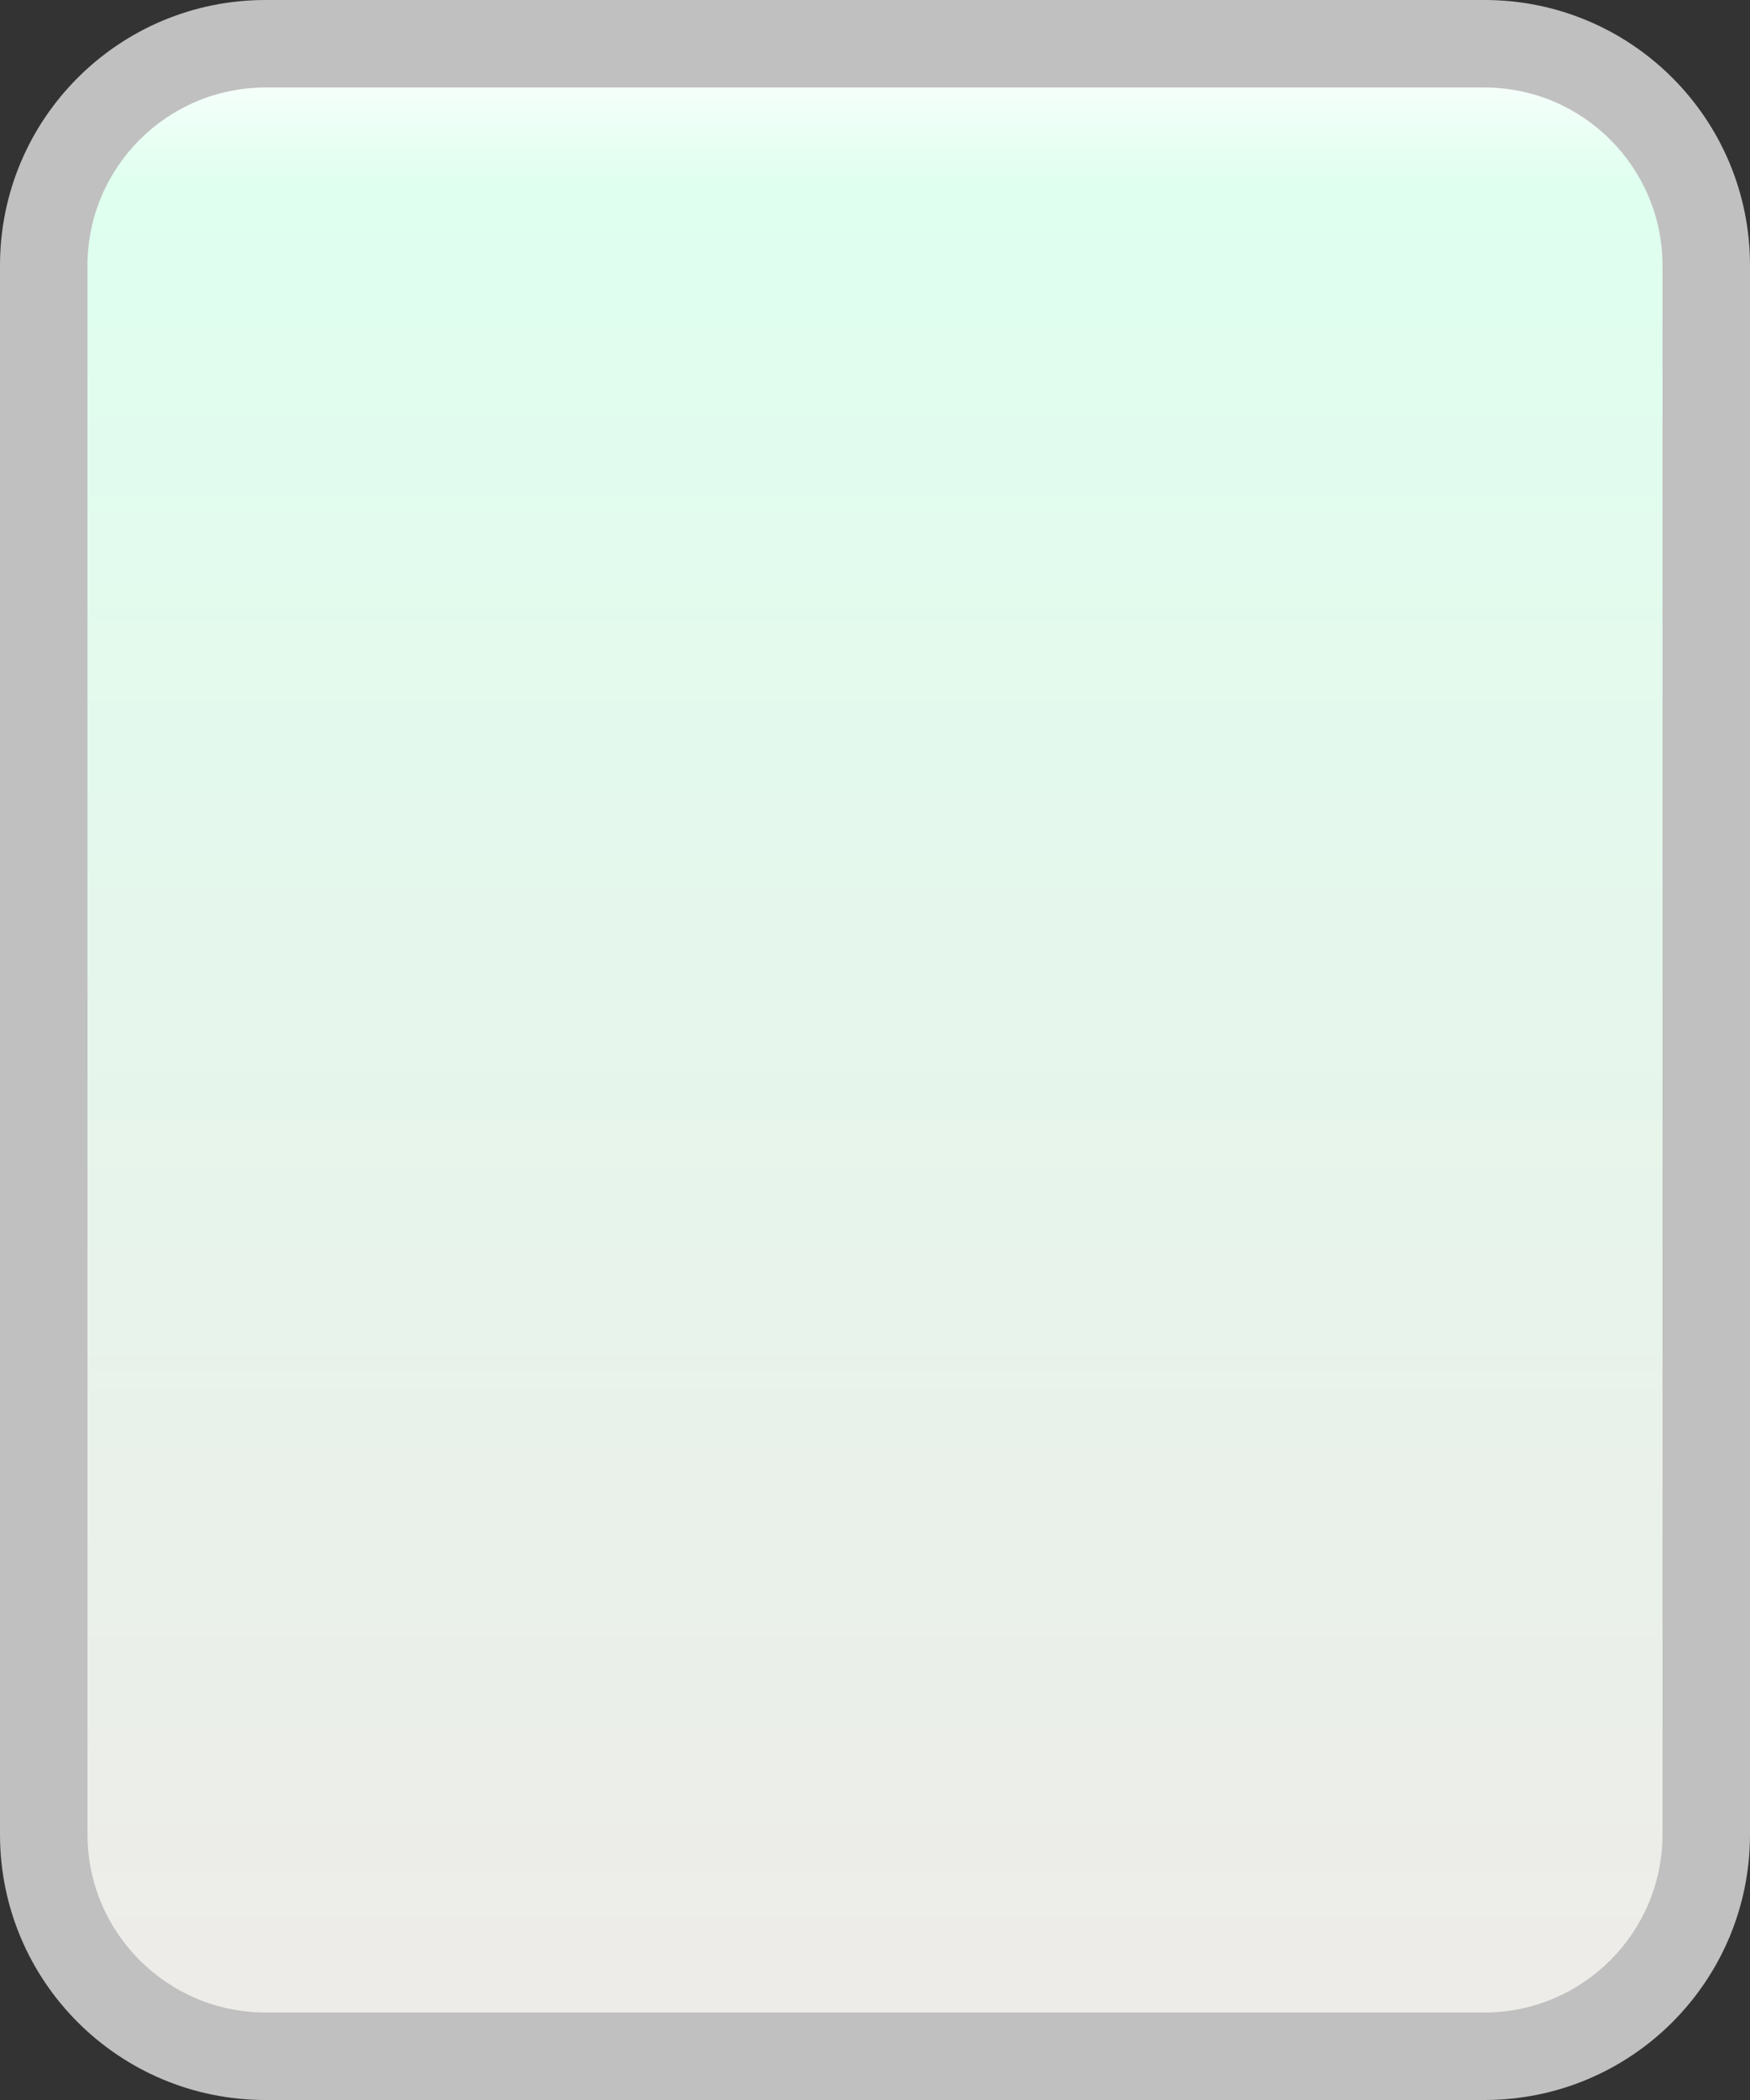
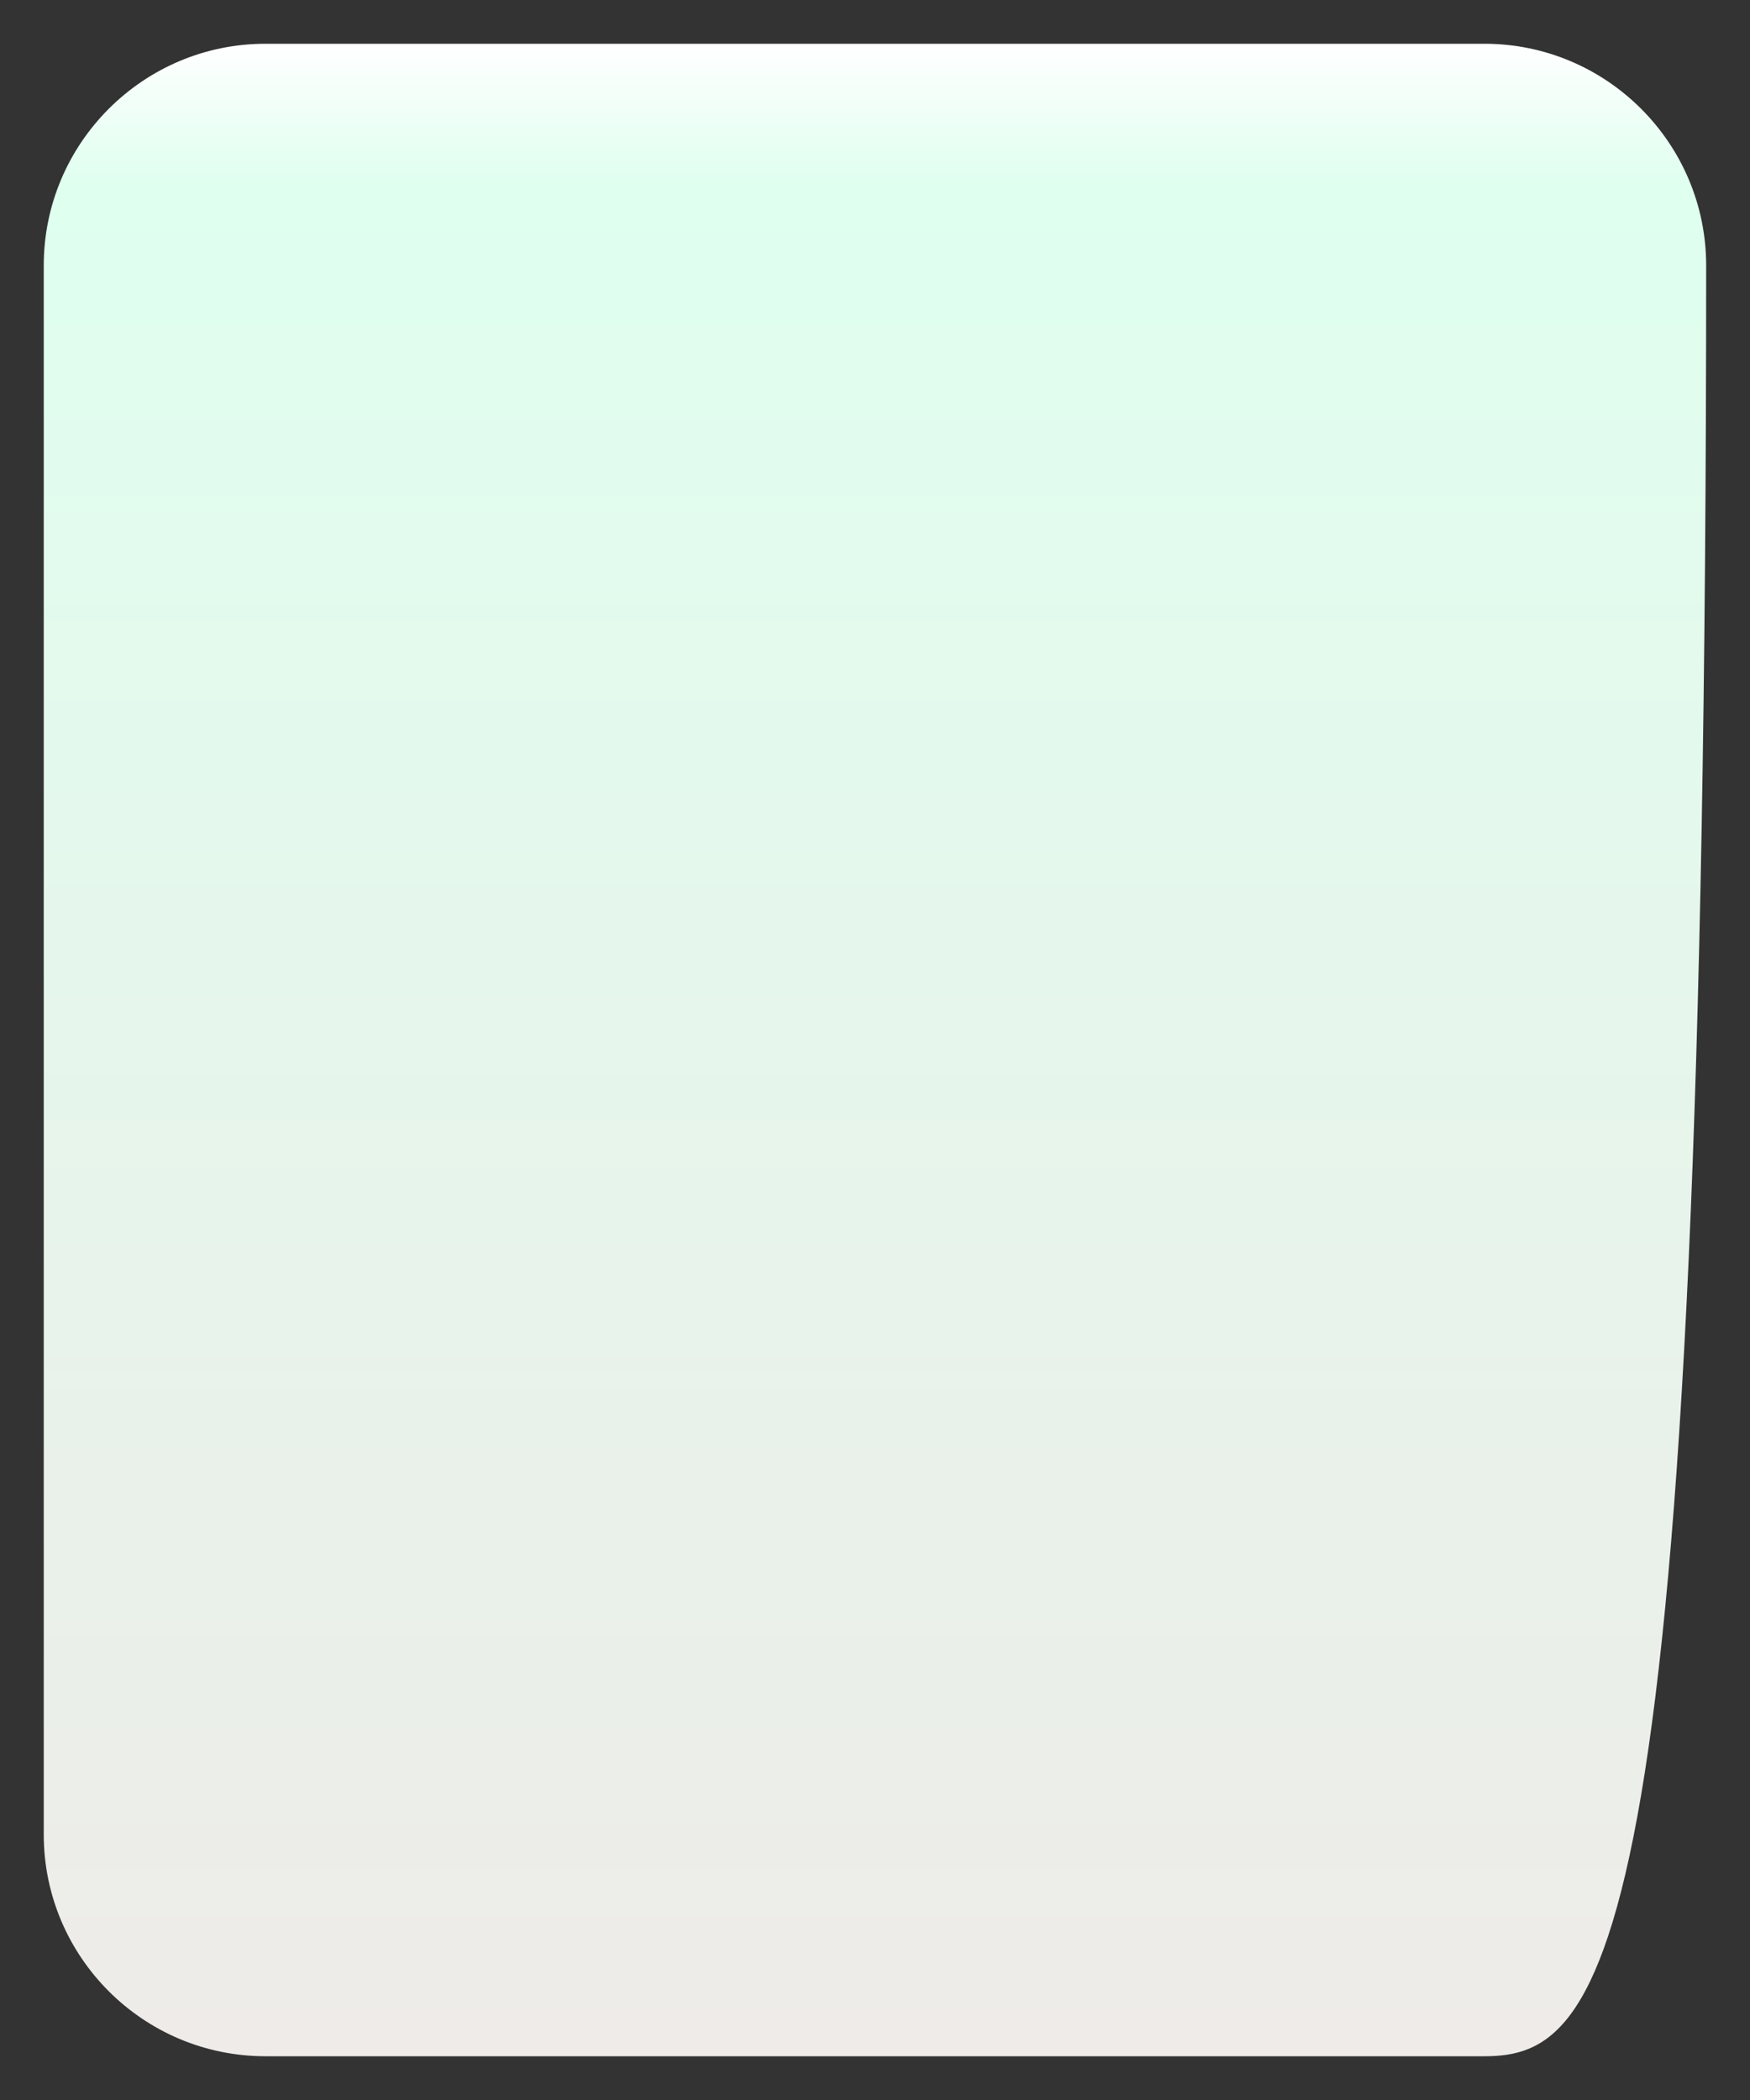
<svg xmlns="http://www.w3.org/2000/svg" version="1.1" id="Calque_1" x="0px" y="0px" width="20px" height="24px" viewBox="0 0 20 24" enable-background="new 0 0 20 24" xml:space="preserve">
  <rect x="0" y="0" width="20" height="24" fill="#333333" stroke="none" />
  <g>
    <linearGradient id="SVGID_1_" gradientUnits="userSpaceOnUse" x1="295.6" y1="-407.46" x2="295.6" y2="-384.46" gradientTransform="matrix(1 0 0 -1 -285.6 -383.96)">
      <stop offset="0" style="stop-color:#EEEBE8" />
      <stop offset="0.93" style="stop-color:#DFFFEF" />
      <stop offset="1" style="stop-color:#FFFFFF" />
    </linearGradient>
-     <path fill="url(#SVGID_1_)" d="M16.965,23.5H3.034c-1.397,0-2.534-1.136-2.534-2.534V3.034C0.5,1.637,1.637,0.5,3.034,0.5h13.931   c1.396,0,2.534,1.137,2.534,2.534v17.932C19.499,22.364,18.361,23.5,16.965,23.5L16.965,23.5z" />
-     <path fill="#C0C0C0" d="M16.965,0C18.643,0,20,1.357,20,3.034v17.931C20,22.643,18.643,24,16.965,24H3.035   C1.359,24,0,22.643,0,20.965V3.034C0,1.357,1.359,0,3.035,0H16.965 M16.965,1H3.035C1.913,1,1,1.912,1,3.034v17.931   C1,22.087,1.913,23,3.035,23h13.93C18.087,23,19,22.087,19,20.965V3.034C19,1.912,18.087,1,16.965,1L16.965,1z" />
+     <path fill="url(#SVGID_1_)" d="M16.965,23.5H3.034c-1.397,0-2.534-1.136-2.534-2.534V3.034C0.5,1.637,1.637,0.5,3.034,0.5h13.931   c1.396,0,2.534,1.137,2.534,2.534C19.499,22.364,18.361,23.5,16.965,23.5L16.965,23.5z" />
  </g>
</svg>